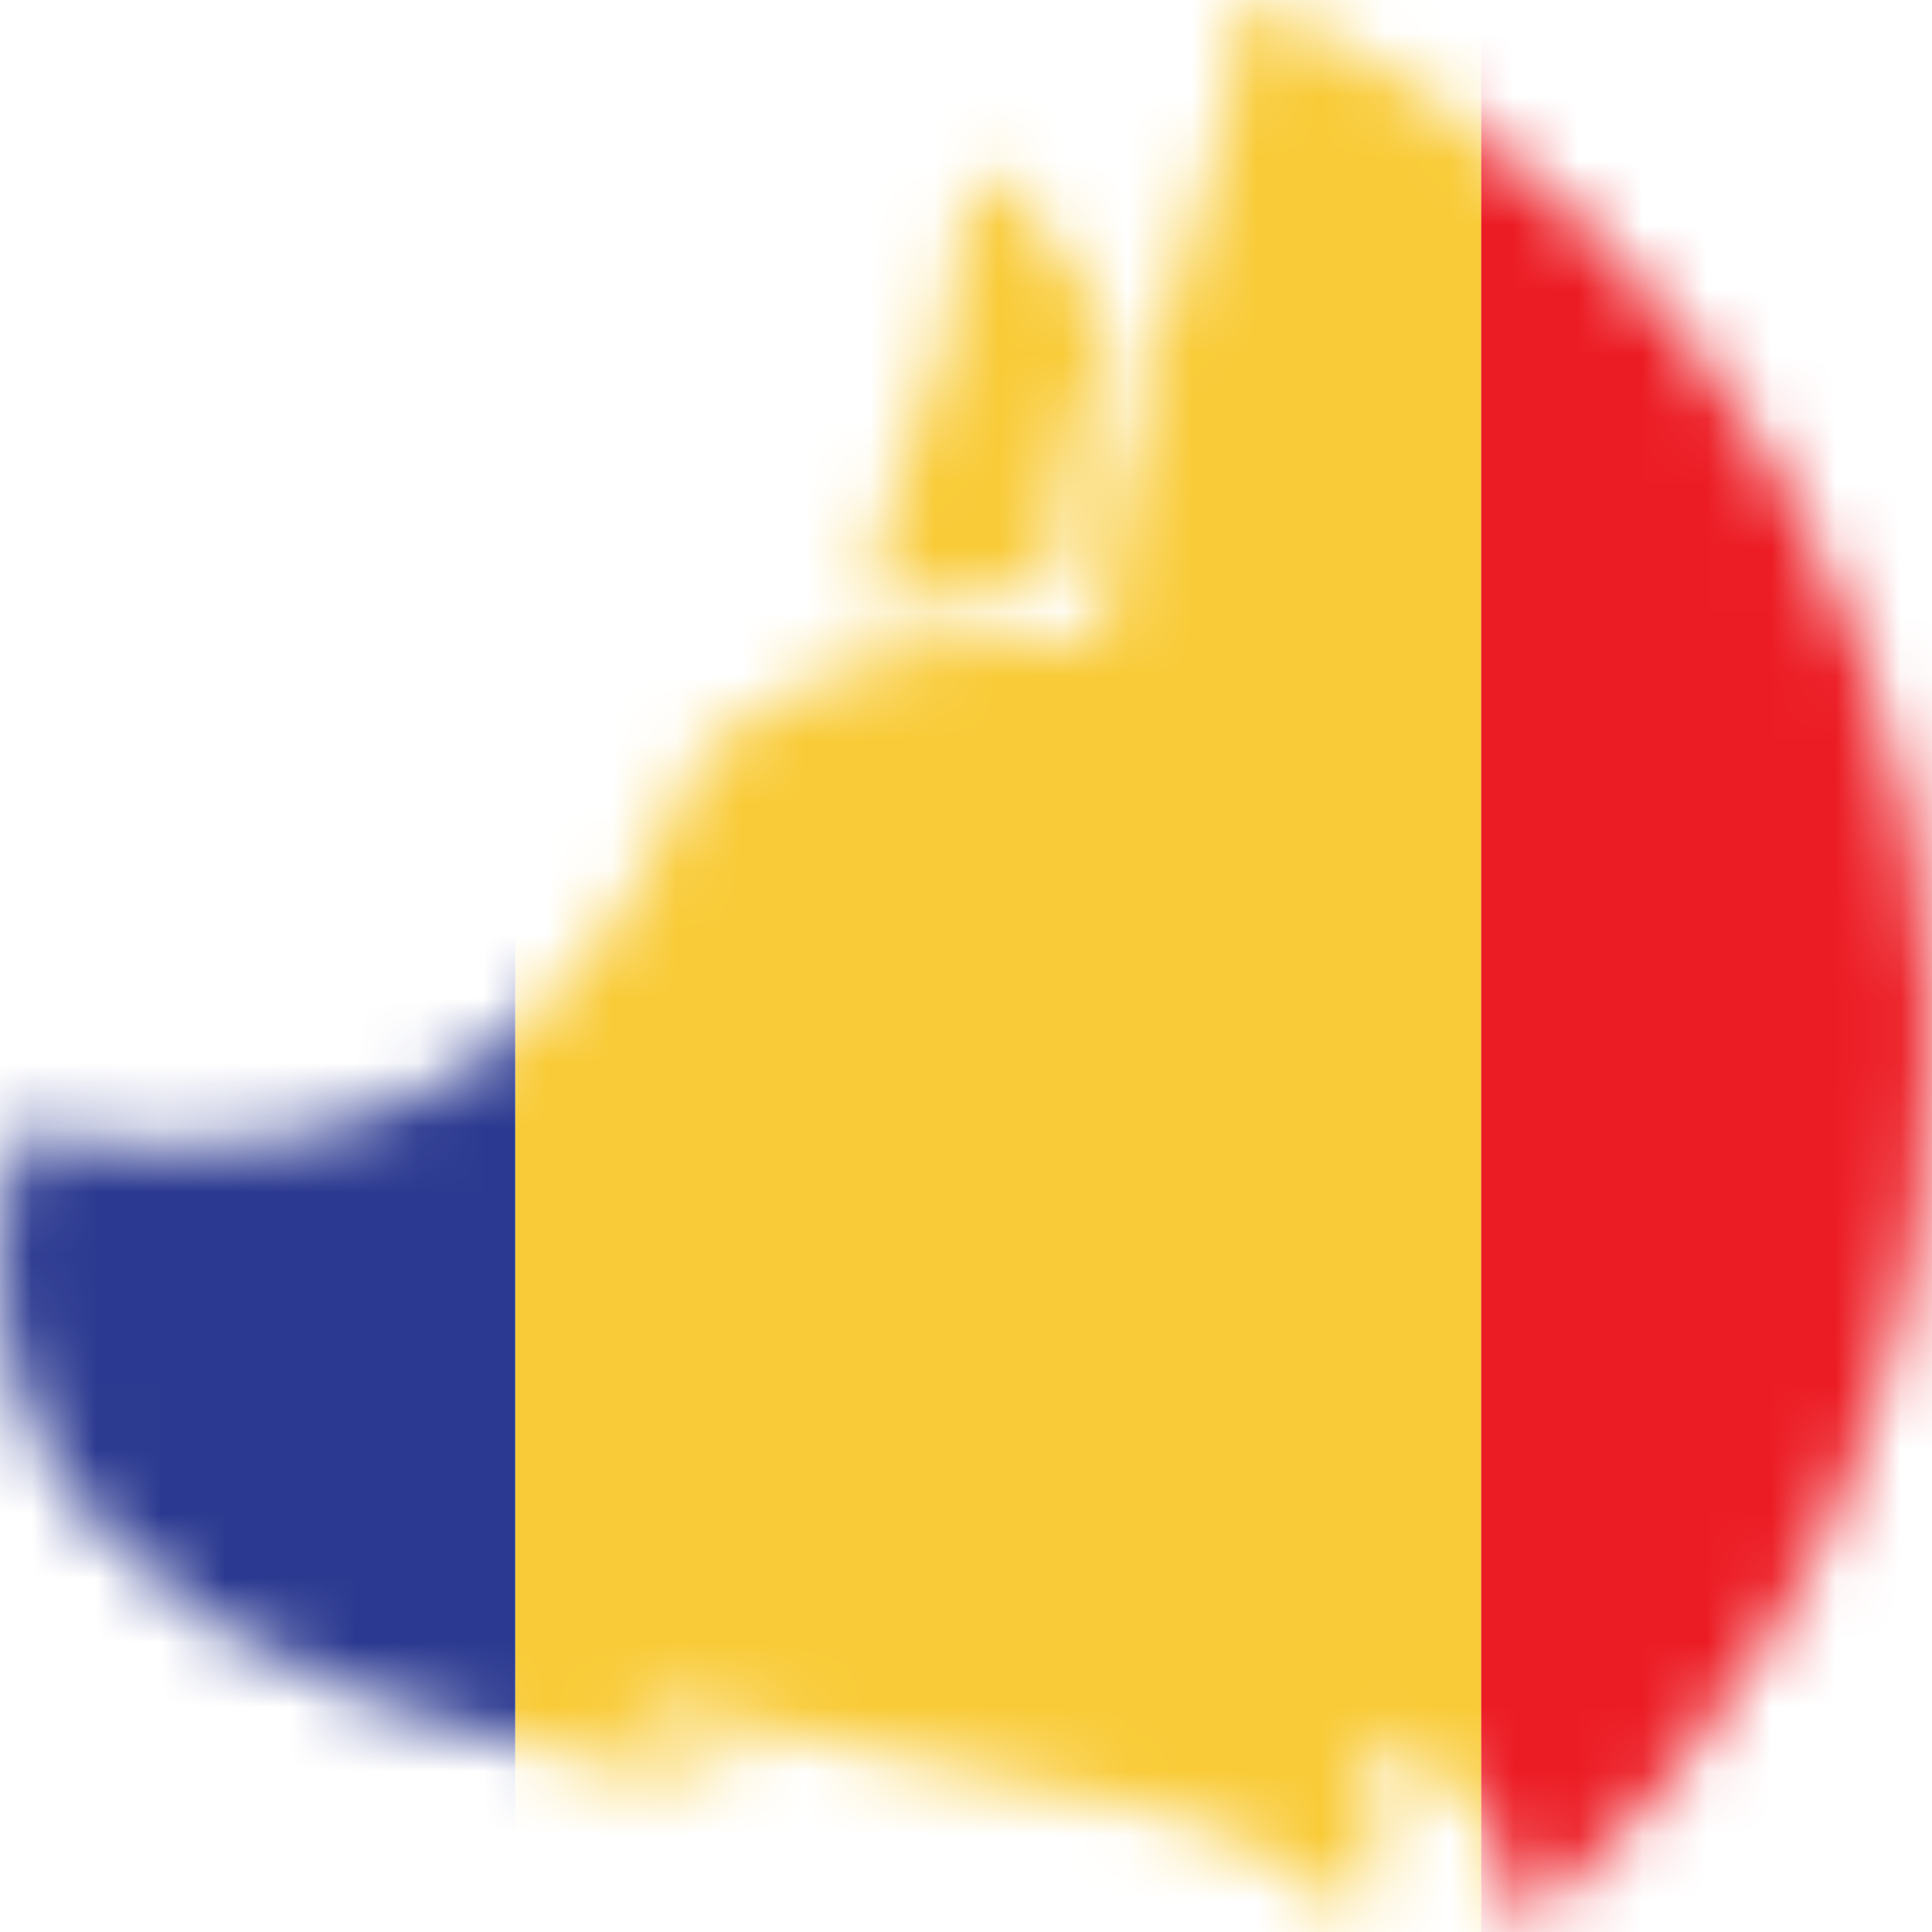
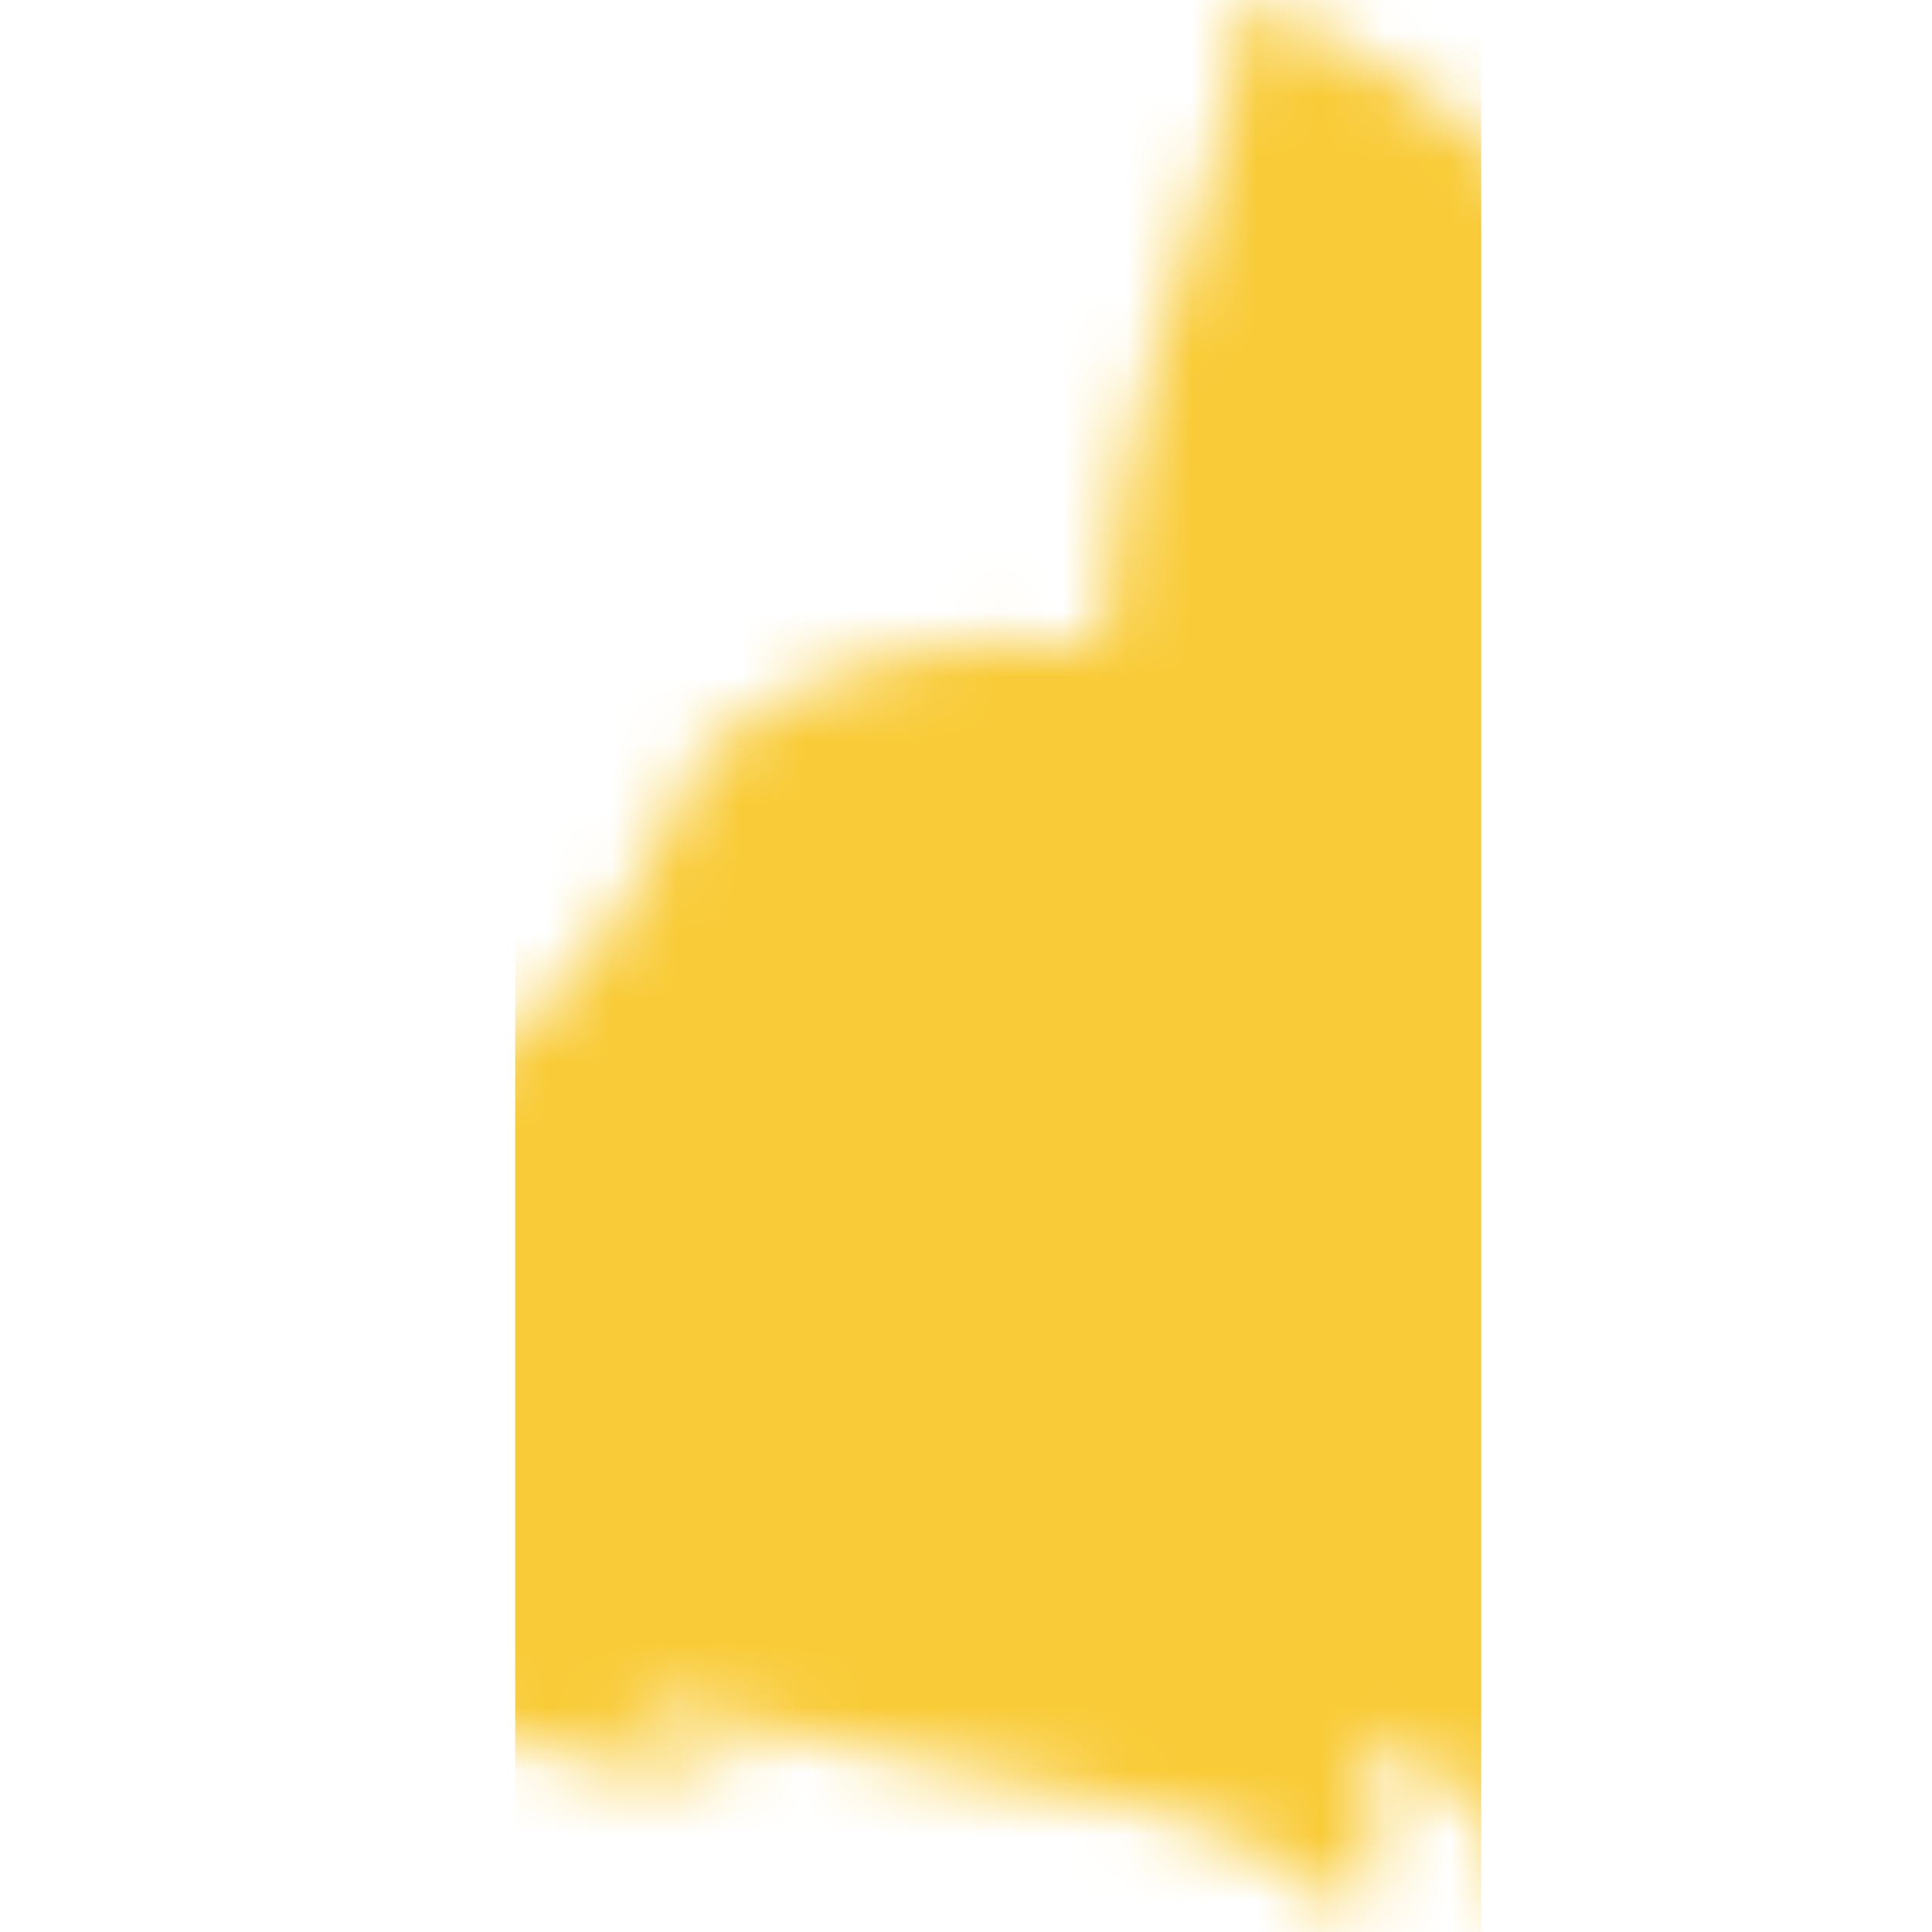
<svg xmlns="http://www.w3.org/2000/svg" width="30" height="30" viewBox="0 0 30 30" fill="none">
  <mask id="mask0" mask-type="alpha" maskUnits="userSpaceOnUse" x="0" y="0" width="30" height="30">
    <path d="M18.199 4.632L18.2 4.631C18.68 3.13 19.35 1.033 19.287 0.026C19.355 0.017 19.431 0.009 19.517 0C26.575 3.174 30.983 10.777 29.812 18.852C29.154 23.392 26.848 27.279 23.595 29.991L23.593 29.995L23.587 30L23.59 29.994L23.584 30L23.588 29.991C23.333 28.554 23.131 27.658 21.19 26.904C21.205 27.002 21.222 27.098 21.239 27.193C21.247 27.236 21.256 27.279 21.264 27.322C21.398 28.035 21.526 28.712 21.032 29.814L21.03 29.811L21.029 29.814C20.741 29.425 19.819 28.672 18.149 28.171C17.81 28.069 17.44 27.977 17.038 27.901C16.88 27.871 16.718 27.844 16.55 27.819C15.172 27.616 14.037 27.337 13.066 27.094C13.025 27.084 12.983 27.073 12.942 27.063L12.932 27.06C12.683 26.998 12.445 26.938 12.216 26.884C11.521 26.716 10.913 26.593 10.354 26.568C10.106 26.557 9.868 26.566 9.636 26.599L9.821 26.729L9.824 26.731C10.534 27.231 10.95 27.525 11.928 27.919L11.926 27.919C11.086 27.741 10.148 27.547 9.097 27.333C-1.216 25.228 -0.143 19.585 0.213 17.714L0.223 17.657C0.23 17.622 0.236 17.588 0.242 17.556L0.246 17.557L0.246 17.557C0.25 17.558 0.253 17.558 0.257 17.559L0.257 17.558C0.578 17.622 0.889 17.675 1.19 17.715C1.657 17.778 2.102 17.813 2.525 17.824C8.23 17.969 10.057 13.662 10.879 11.726L10.906 11.661C13.066 9.886 15.228 9.935 16.654 9.968L16.808 9.972C16.915 9.974 17.018 9.976 17.115 9.976C17.203 8.455 17.476 7.028 17.87 5.686C17.954 5.4 18.07 5.038 18.199 4.632Z" fill="black" />
-     <path d="M15.072 2.605C16.053 3.15 16.976 4.553 17.335 5.273C16.667 5.994 16.509 7.686 16.389 8.98L16.368 9.198C15.395 9.055 14.365 9.303 13.659 9.599C13.495 8.908 13.637 7.928 13.991 7.314C14.438 6.513 15.029 4.266 15.072 2.605Z" fill="black" />
  </mask>
  <g mask="url(#mask0)">
    <path d="M8 0H23V30H8V0Z" fill="#F9CB38" />
-     <path d="M-0.182 0C-4.7 0 -7 3.358 -7 7.5V22.5C-7 26.642 -4.7 30 -0.182 30H8V0H-0.182Z" fill="#2B3990" />
-     <path d="M30.969 0H23V30H30.969C35.628 30 38 26.642 38 22.5V7.5C38 3.358 35.628 0 30.969 0Z" fill="#EC1C24" />
  </g>
</svg>